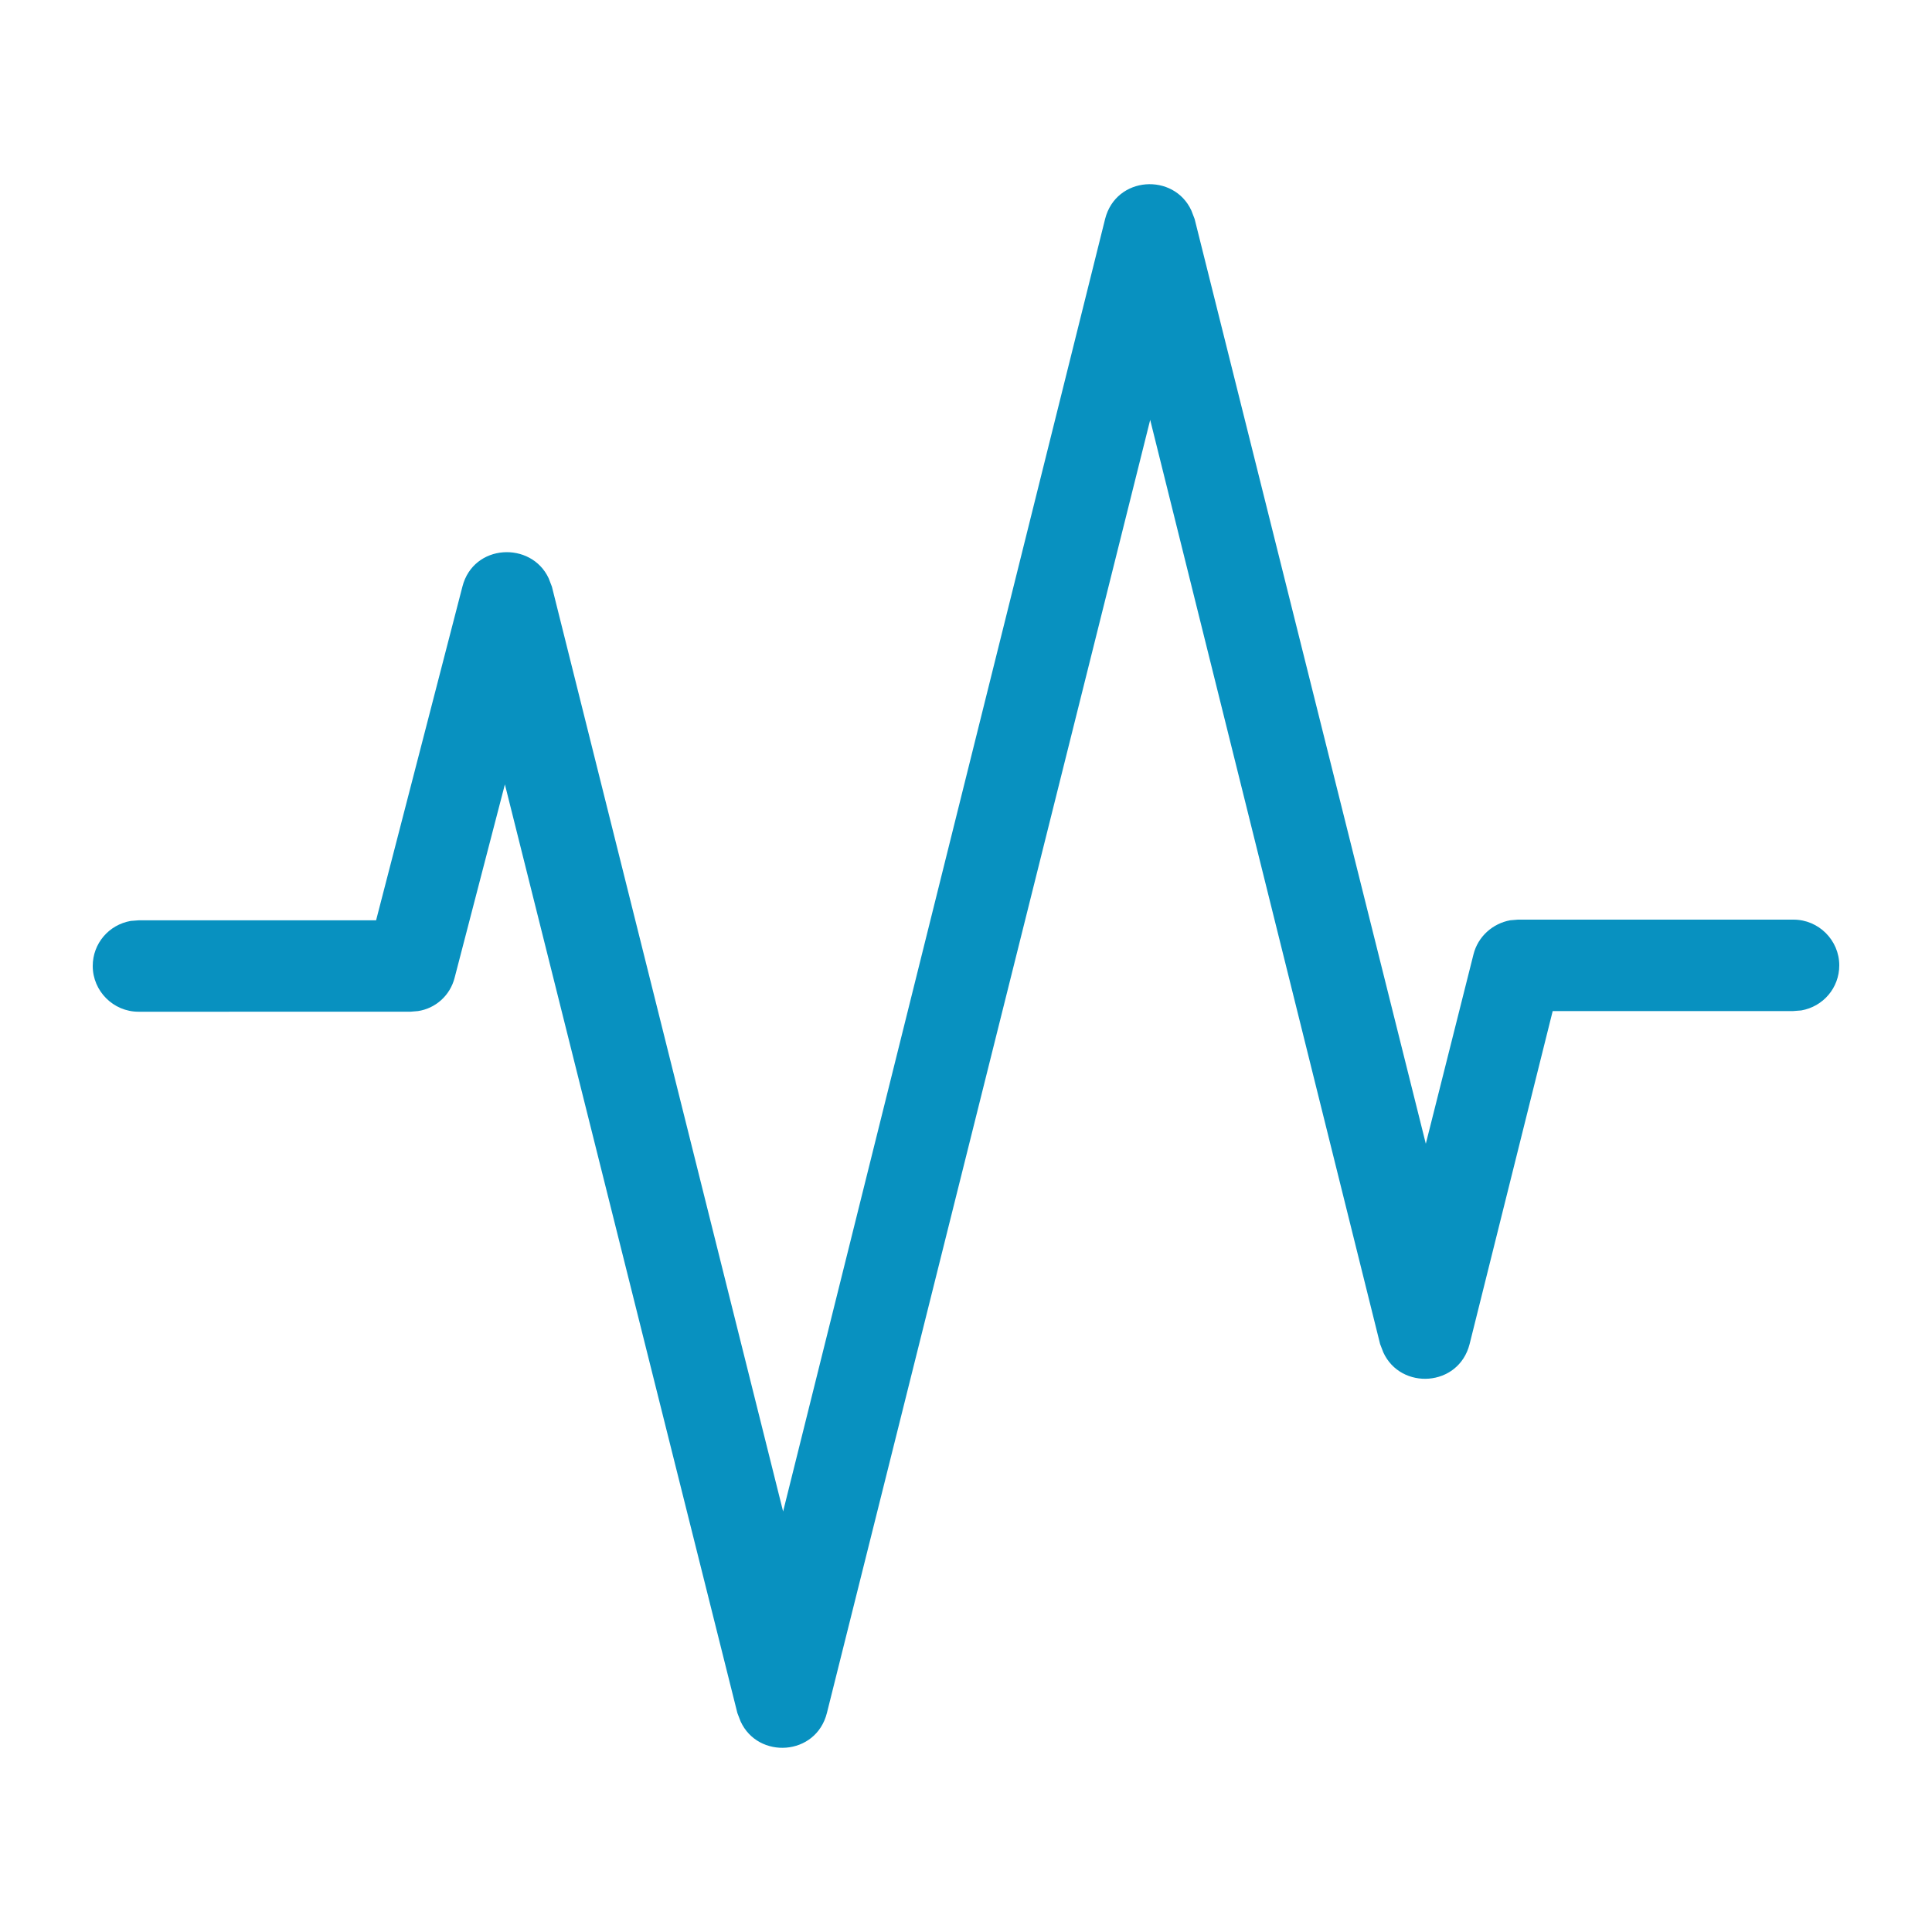
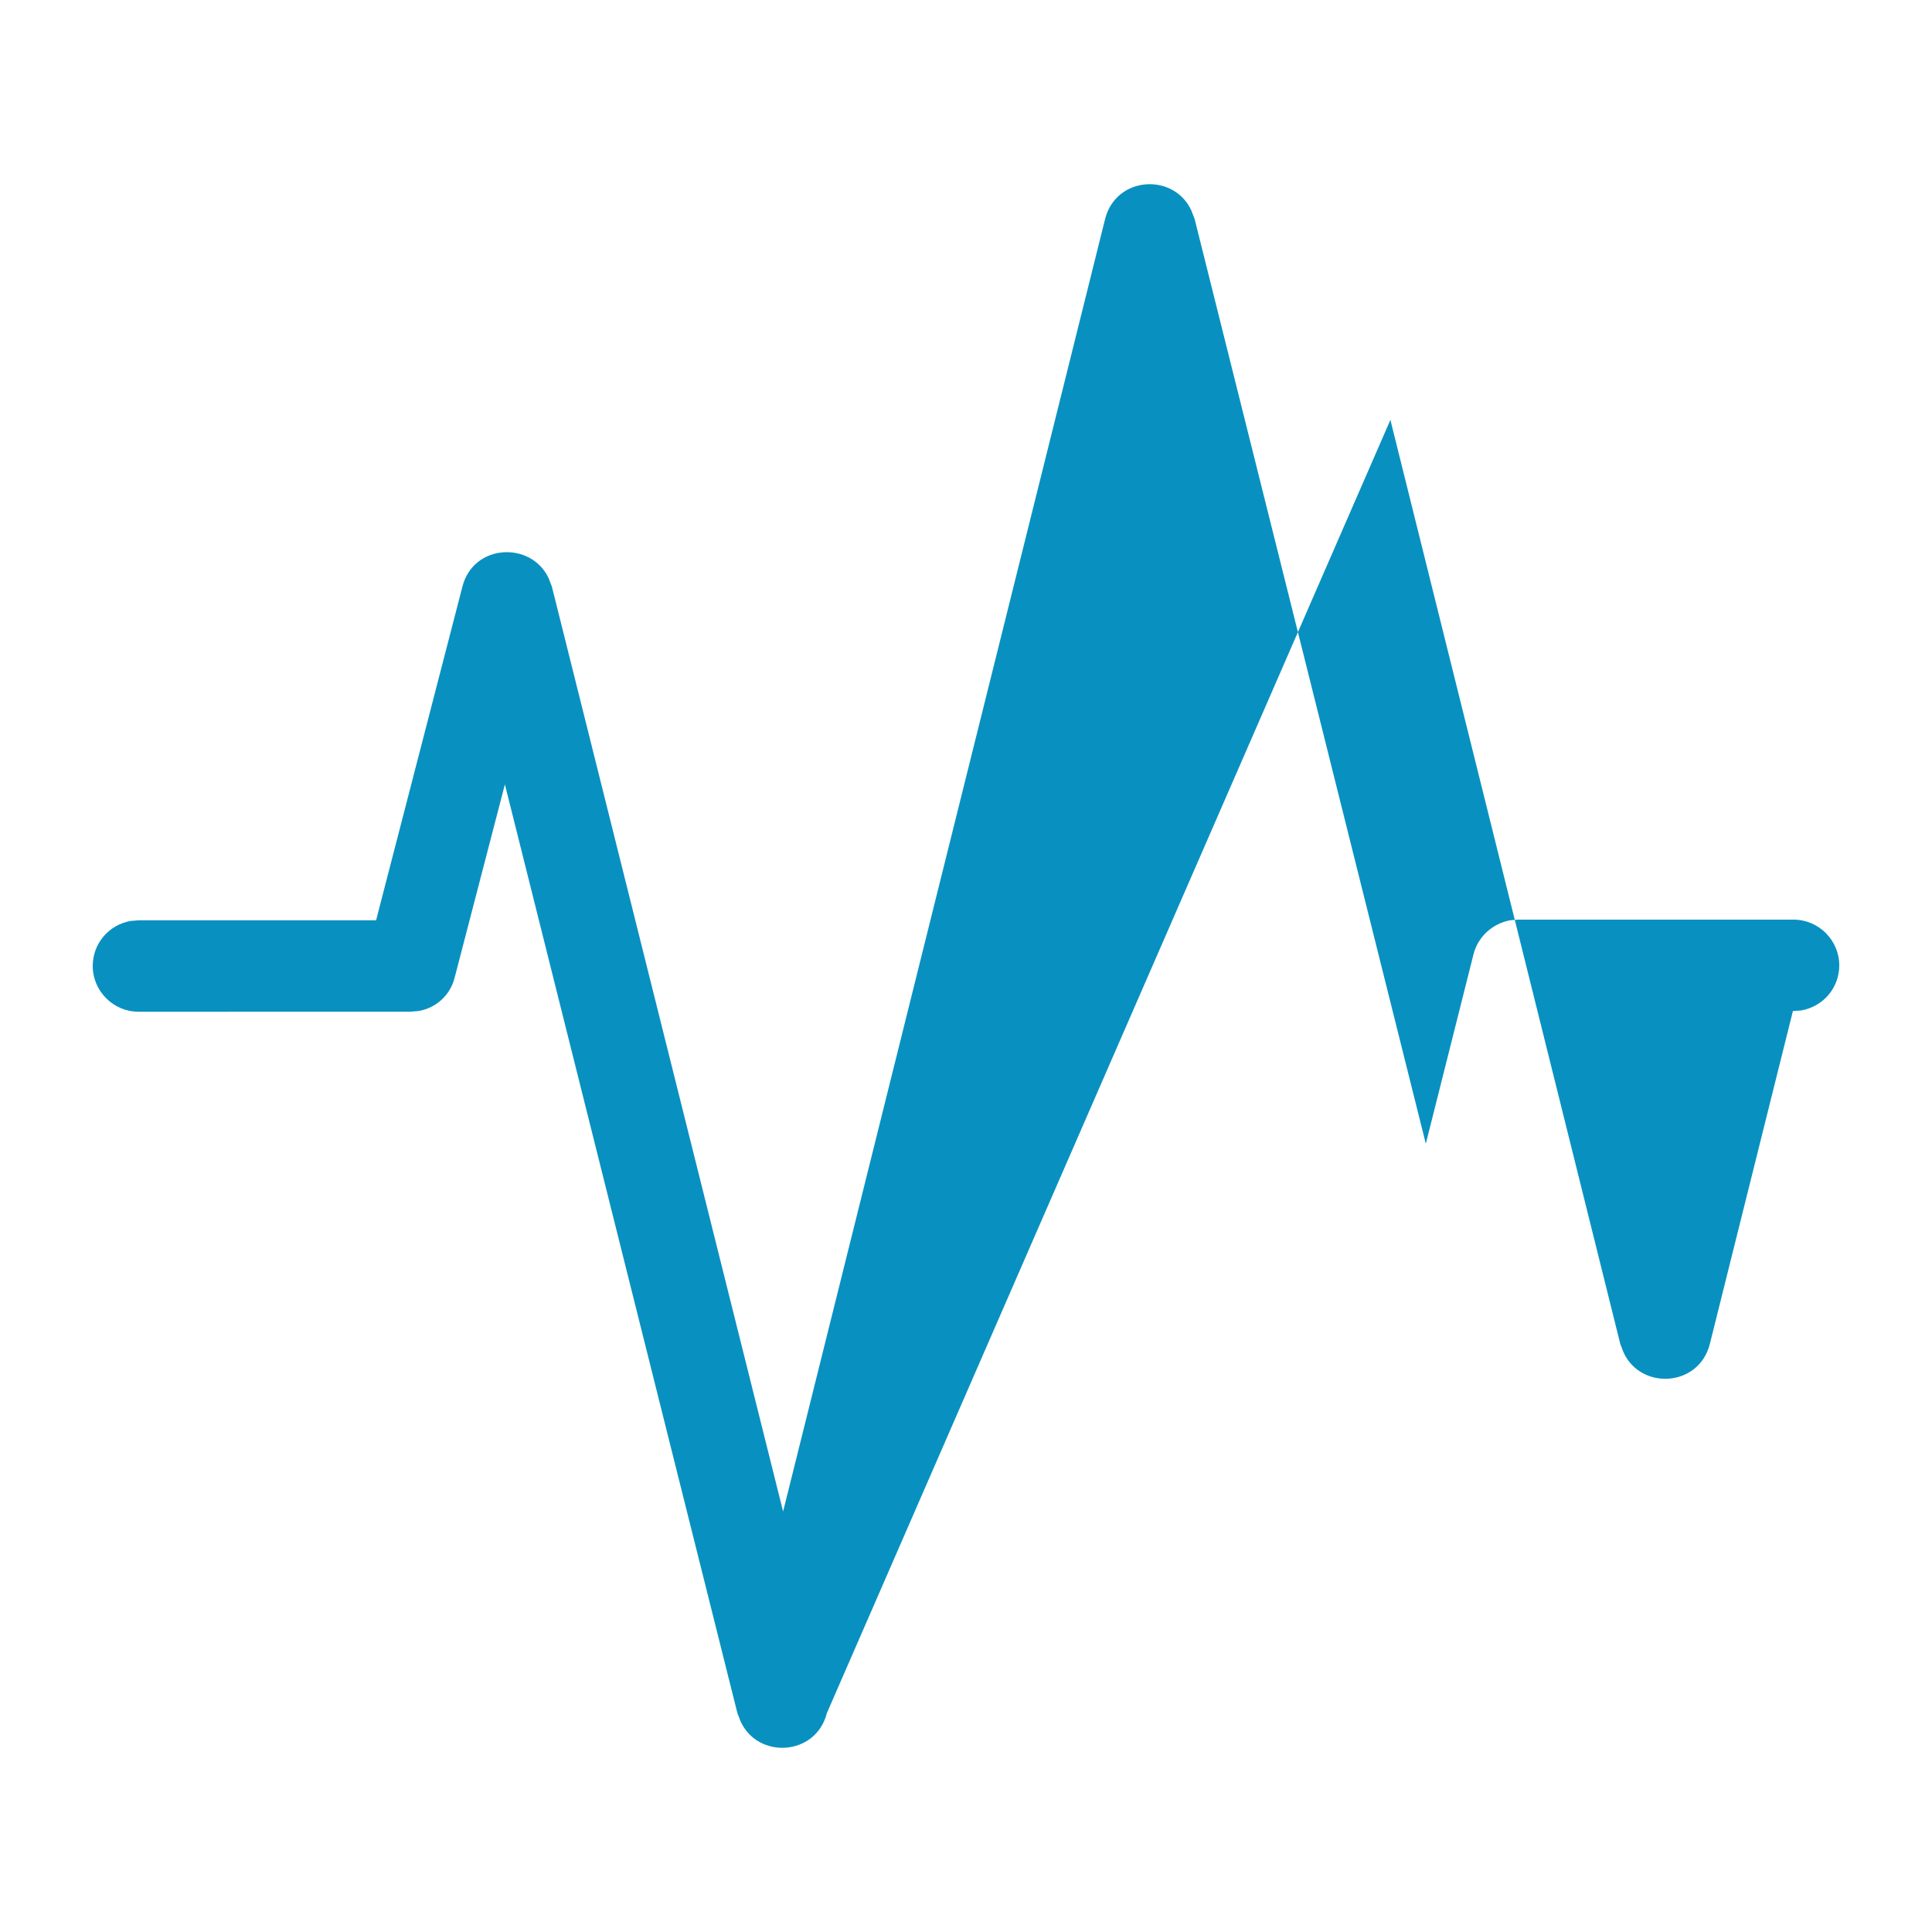
<svg xmlns="http://www.w3.org/2000/svg" viewBox="0 0 300 300" style="enable-background:new 0 0 300 300" xml:space="preserve">
-   <path d="M171.6 34c1.7-6.7 10.7-7.2 13.4-1.3l.5 1.3 35.9 143.6 7.4-29.4c.7-2.8 3-4.8 5.7-5.3l1.2-.1h42.8c3.9 0 7.1 3.2 7.1 7.1 0 3.5-2.5 6.4-5.9 7l-1.3.1h-37.3l-12.9 51.7c-1.7 6.7-10.7 7.2-13.4 1.3l-.5-1.3-35.7-143.5L128.4 266c-1.7 6.7-10.7 7.2-13.4 1.3l-.5-1.3-36.1-144.2-7.8 30c-.7 2.8-3 4.8-5.7 5.2l-1.2.1H21.5c-3.9 0-7.1-3.2-7.1-7.1 0-3.5 2.5-6.4 5.9-7l1.3-.1h36.8l13.4-51.8c1.7-6.7 10.7-7.1 13.4-1.3l.5 1.3 35.9 143.6 50-200.7z" style="fill:#0891c0" />
+   <path d="M171.6 34c1.7-6.7 10.7-7.2 13.4-1.3l.5 1.3 35.9 143.6 7.4-29.4c.7-2.8 3-4.8 5.7-5.3l1.2-.1h42.8c3.9 0 7.1 3.2 7.1 7.1 0 3.5-2.5 6.4-5.9 7l-1.3.1l-12.9 51.7c-1.7 6.7-10.7 7.2-13.4 1.3l-.5-1.3-35.7-143.5L128.4 266c-1.7 6.7-10.7 7.2-13.4 1.3l-.5-1.3-36.1-144.2-7.8 30c-.7 2.8-3 4.8-5.7 5.2l-1.2.1H21.5c-3.9 0-7.1-3.2-7.1-7.1 0-3.5 2.5-6.4 5.9-7l1.3-.1h36.8l13.4-51.8c1.7-6.7 10.7-7.1 13.4-1.3l.5 1.3 35.9 143.6 50-200.7z" style="fill:#0891c0" />
</svg>